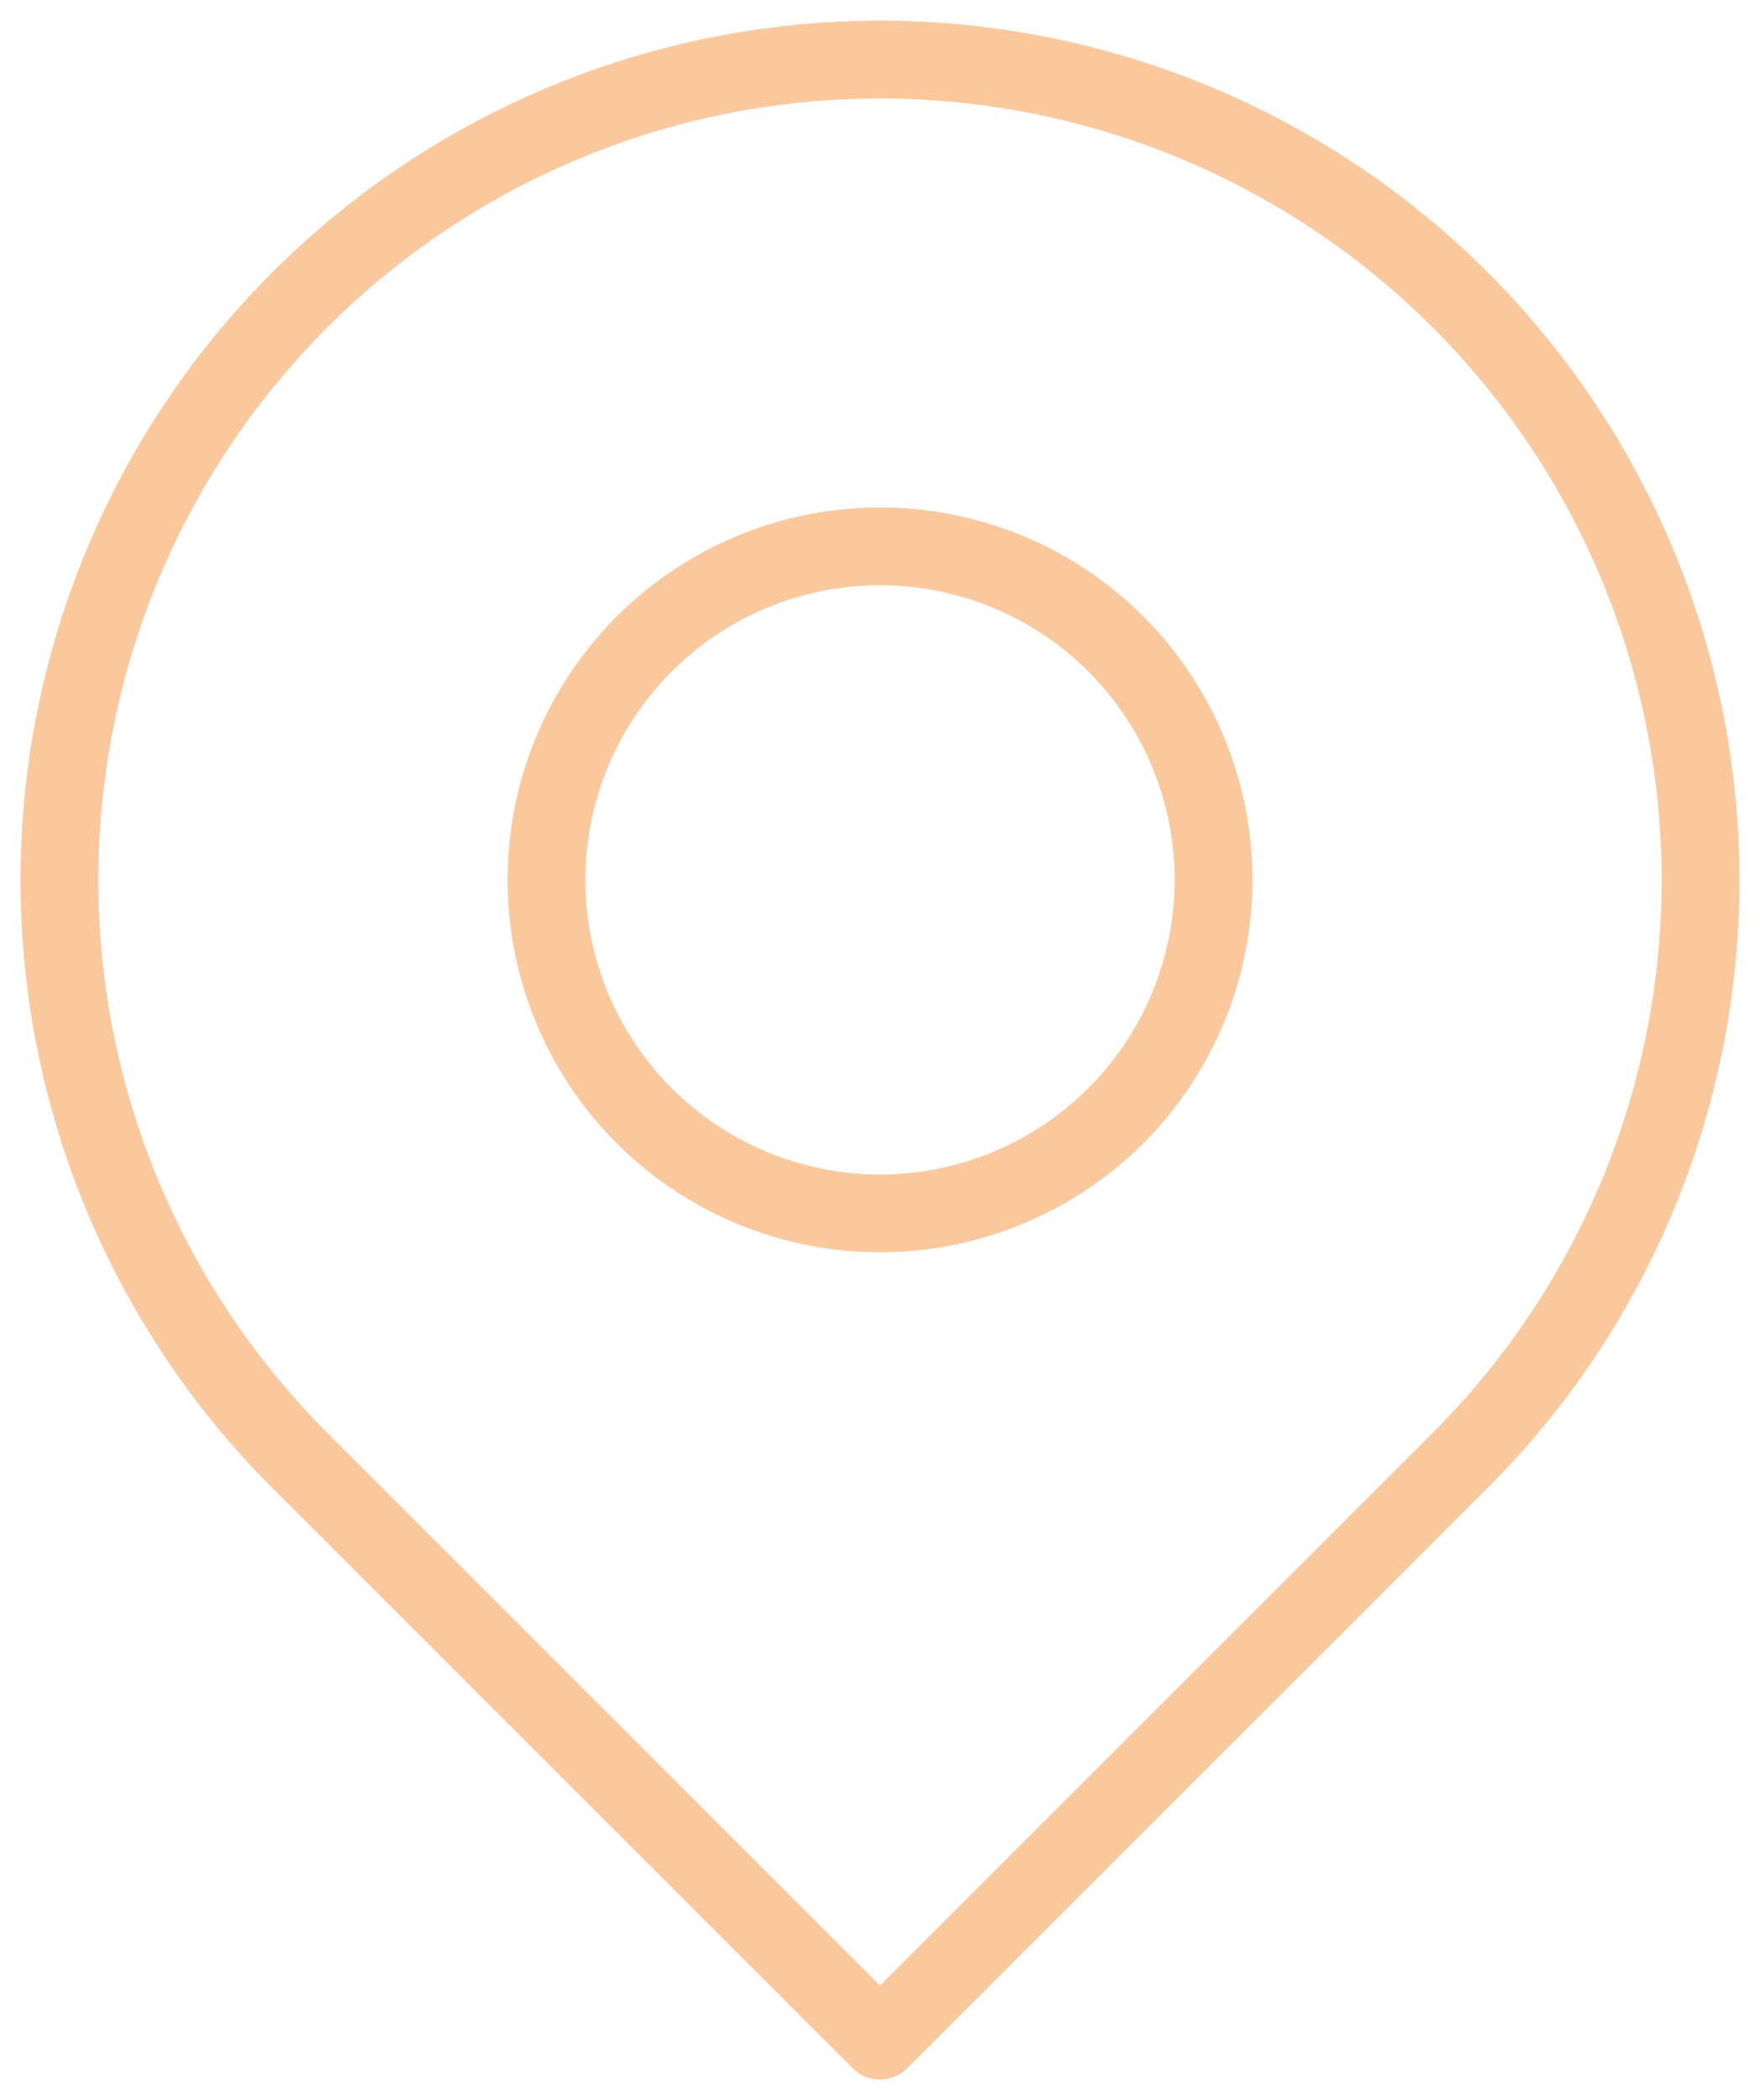
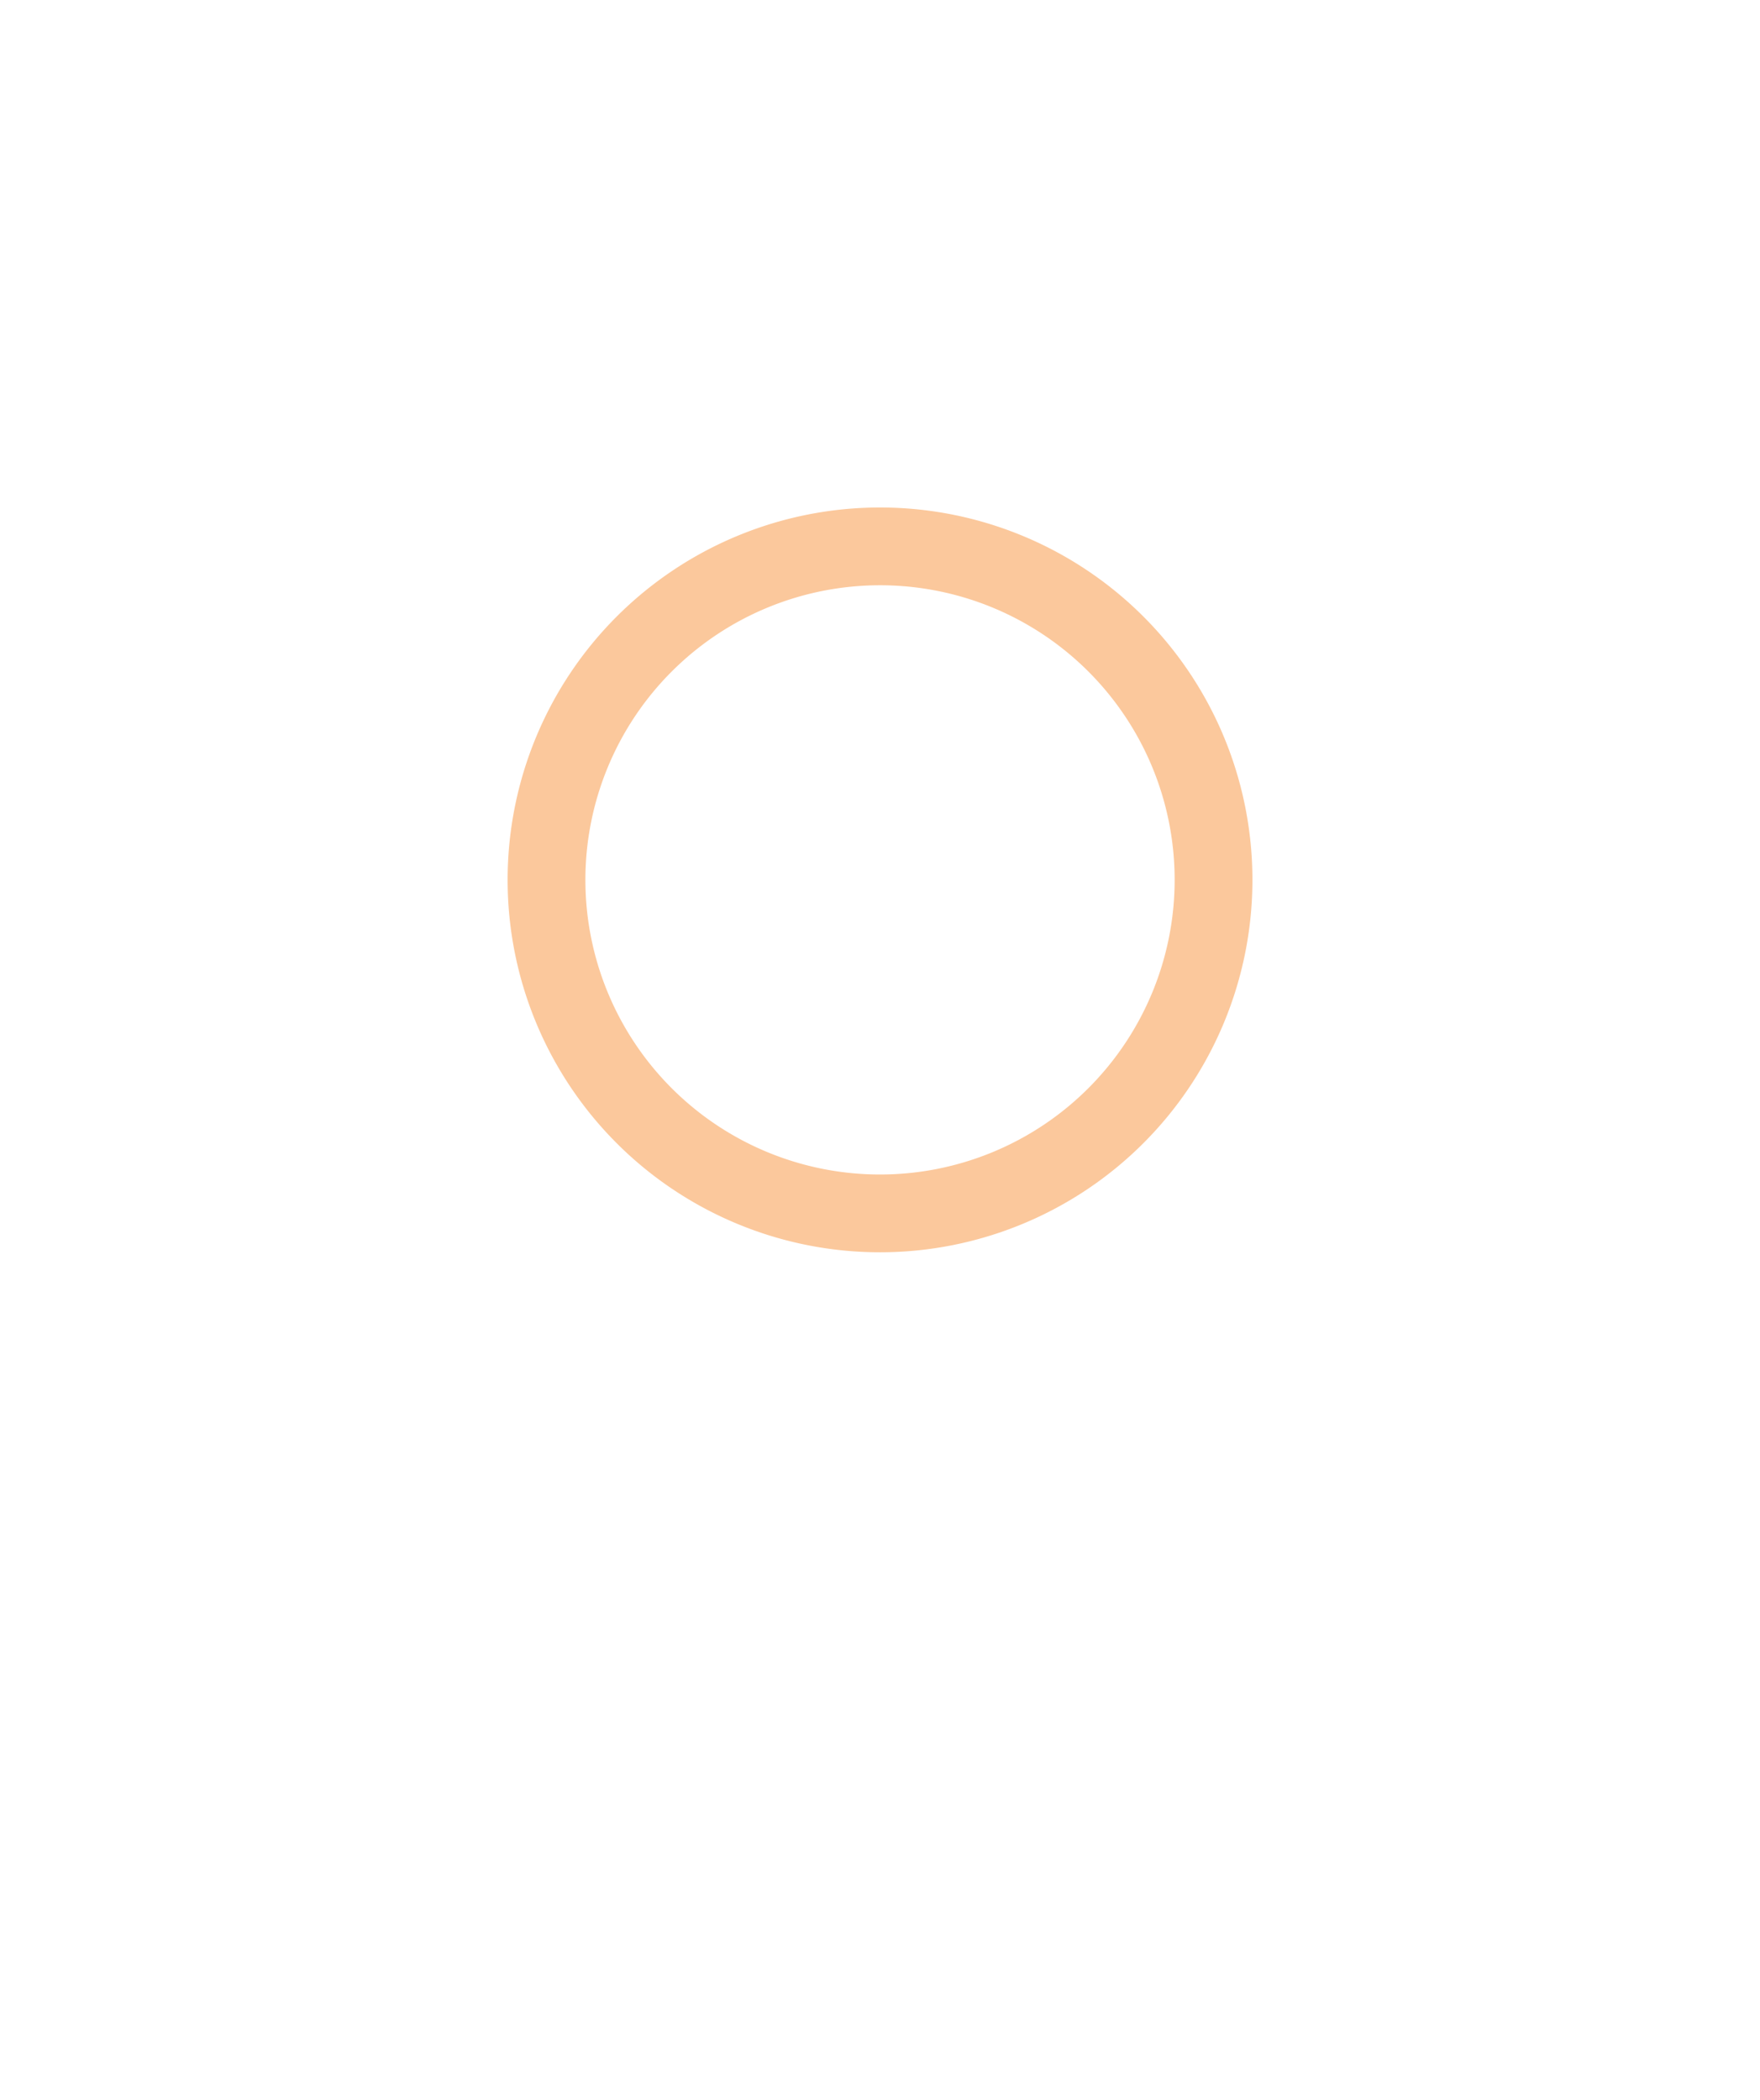
<svg xmlns="http://www.w3.org/2000/svg" width="45.257" height="54" viewBox="0 0 45.257 54">
  <defs>
    <clipPath id="clip-path">
      <rect id="Retângulo_190" data-name="Retângulo 190" width="45.257" height="54" fill="none" stroke="#fbc89c" stroke-width="1" />
    </clipPath>
  </defs>
  <g id="Grupo_343" data-name="Grupo 343" transform="translate(0 0)">
    <g id="Grupo_342" data-name="Grupo 342" transform="translate(0 0)" clip-path="url(#clip-path)">
      <path id="Caminho_381" data-name="Caminho 381" d="M26.356,17.775A8.576,8.576,0,1,1,17.779,9.2,8.573,8.573,0,0,1,26.356,17.775Z" transform="translate(4.849 4.85)" fill="none" stroke="#fbc89c" stroke-linecap="round" stroke-linejoin="round" stroke-width="2" />
-       <path id="Caminho_382" data-name="Caminho 382" d="M7.179,37.023a21.1,21.1,0,1,1,29.845,0L22.1,51.945Z" transform="translate(0.527 0.527)" fill="none" stroke="#fbc89c" stroke-linecap="round" stroke-linejoin="round" stroke-width="2" />
    </g>
  </g>
</svg>